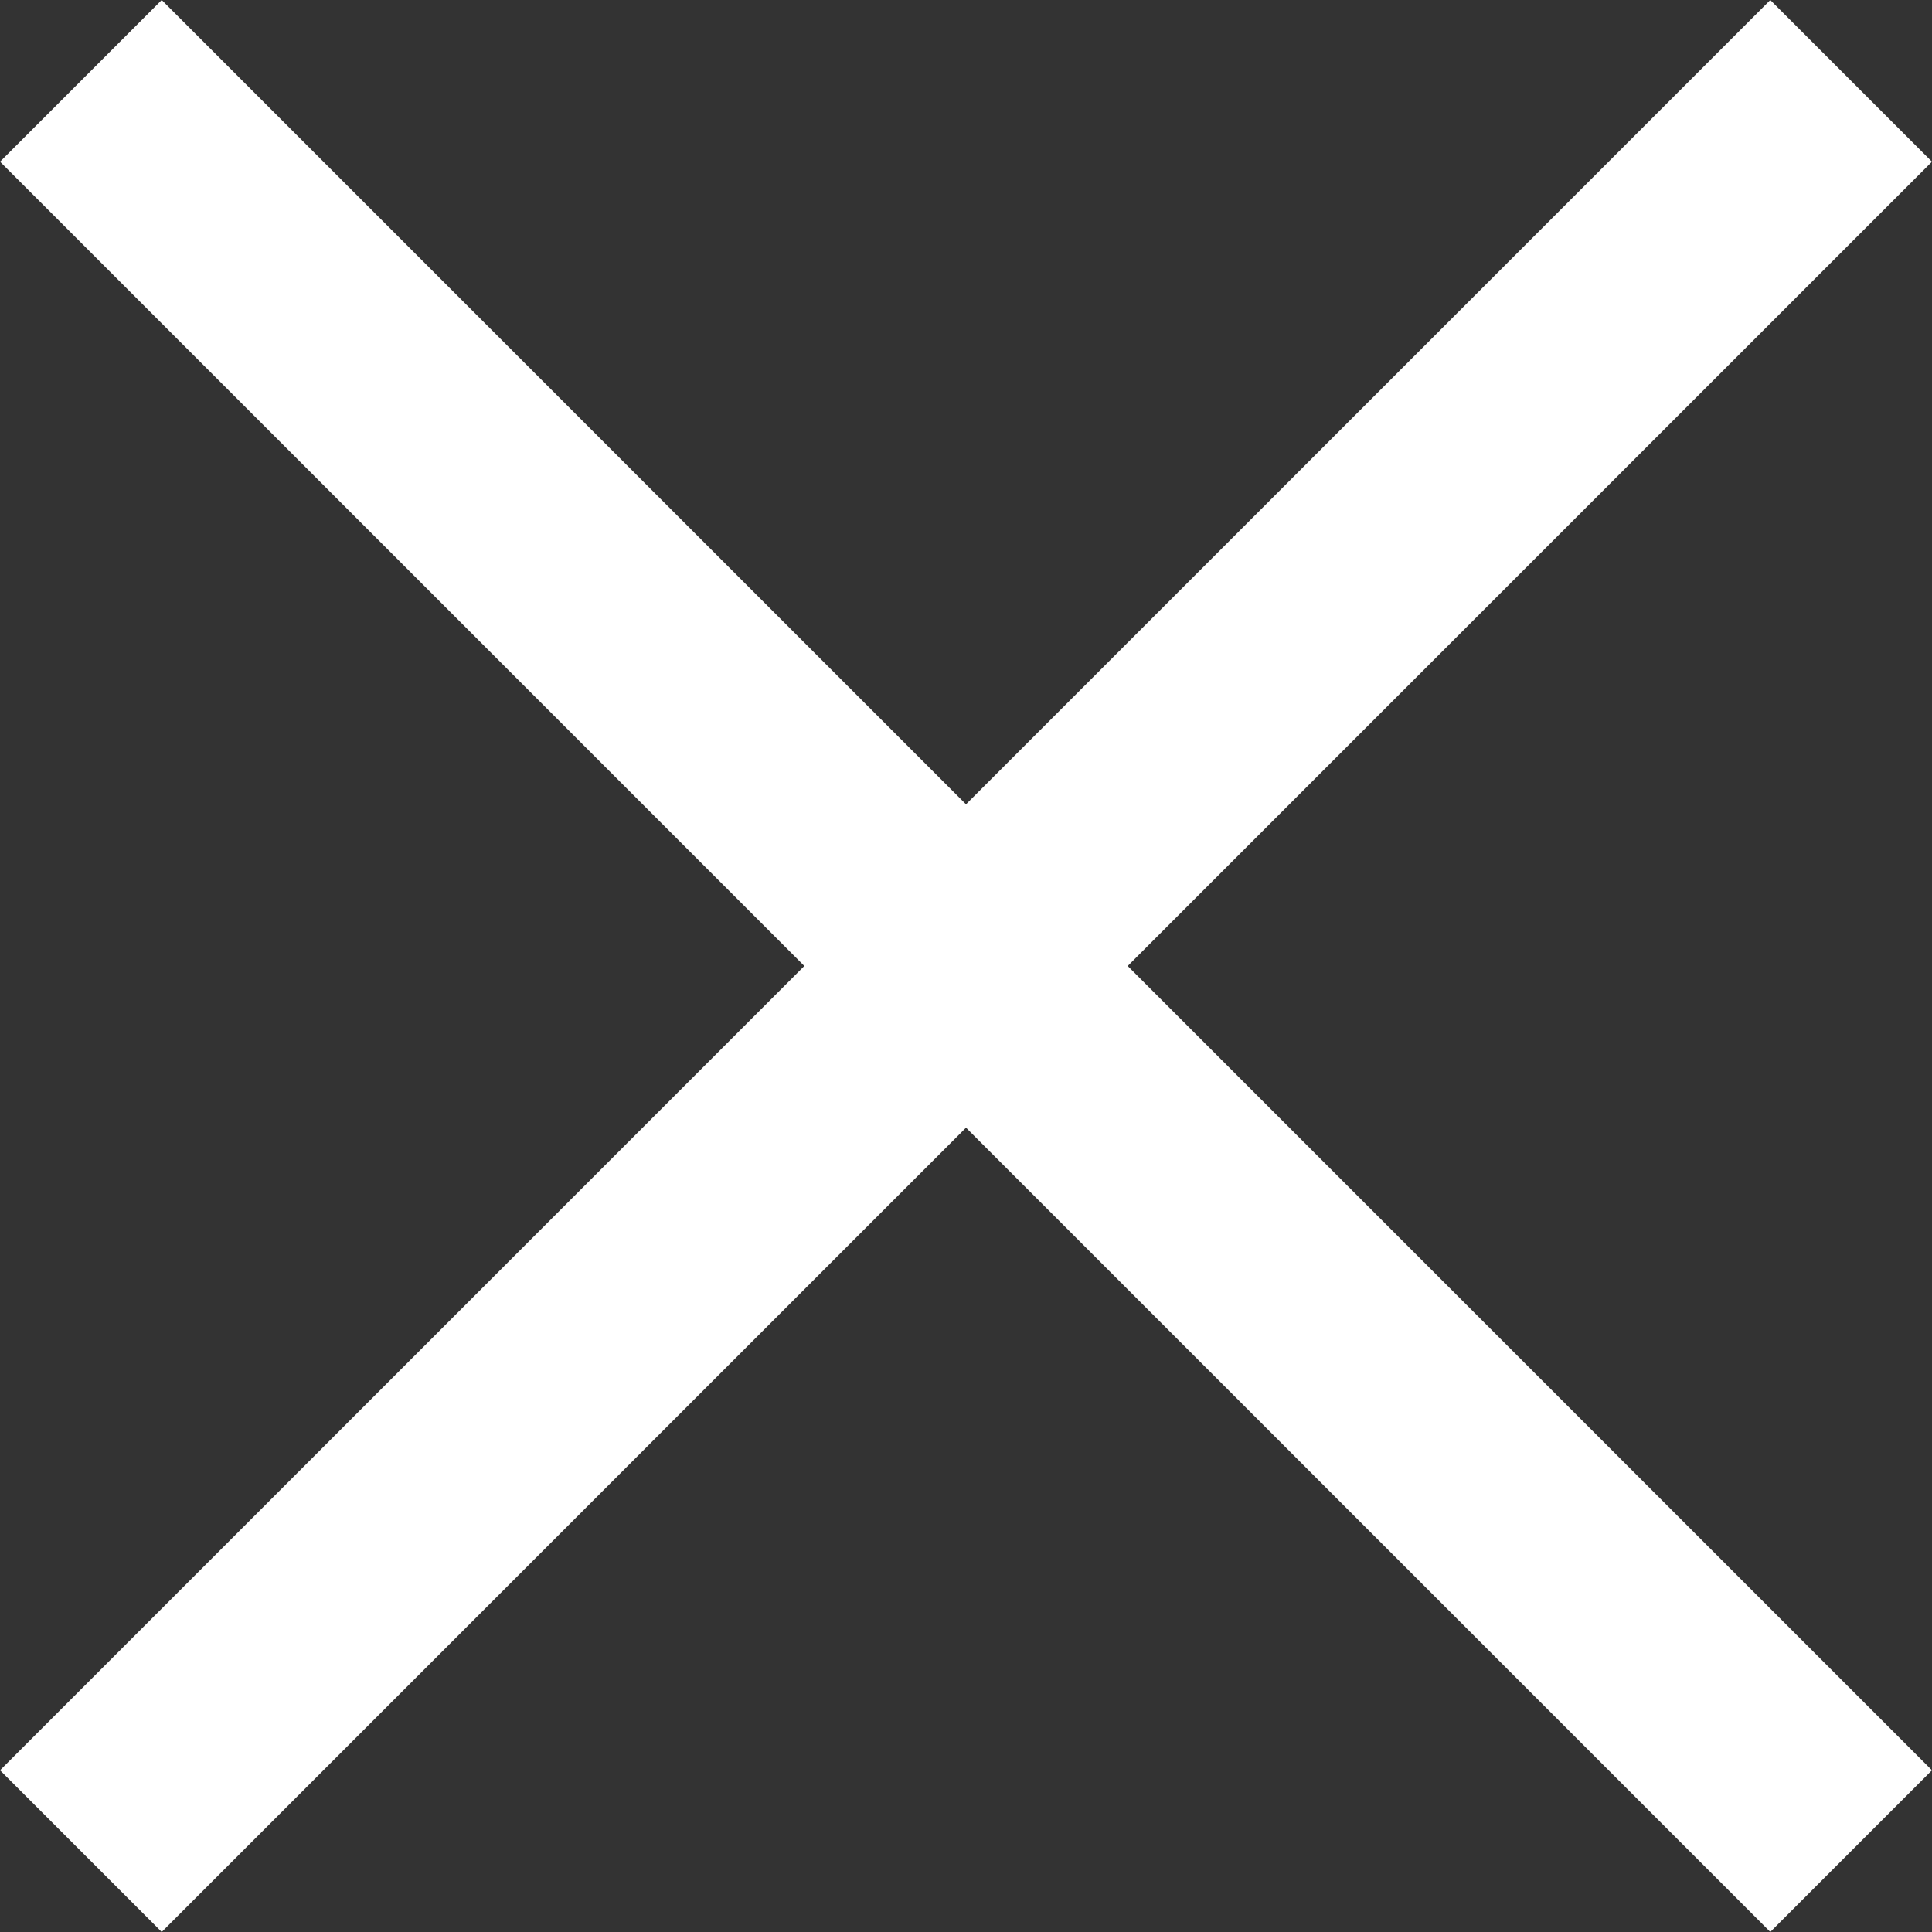
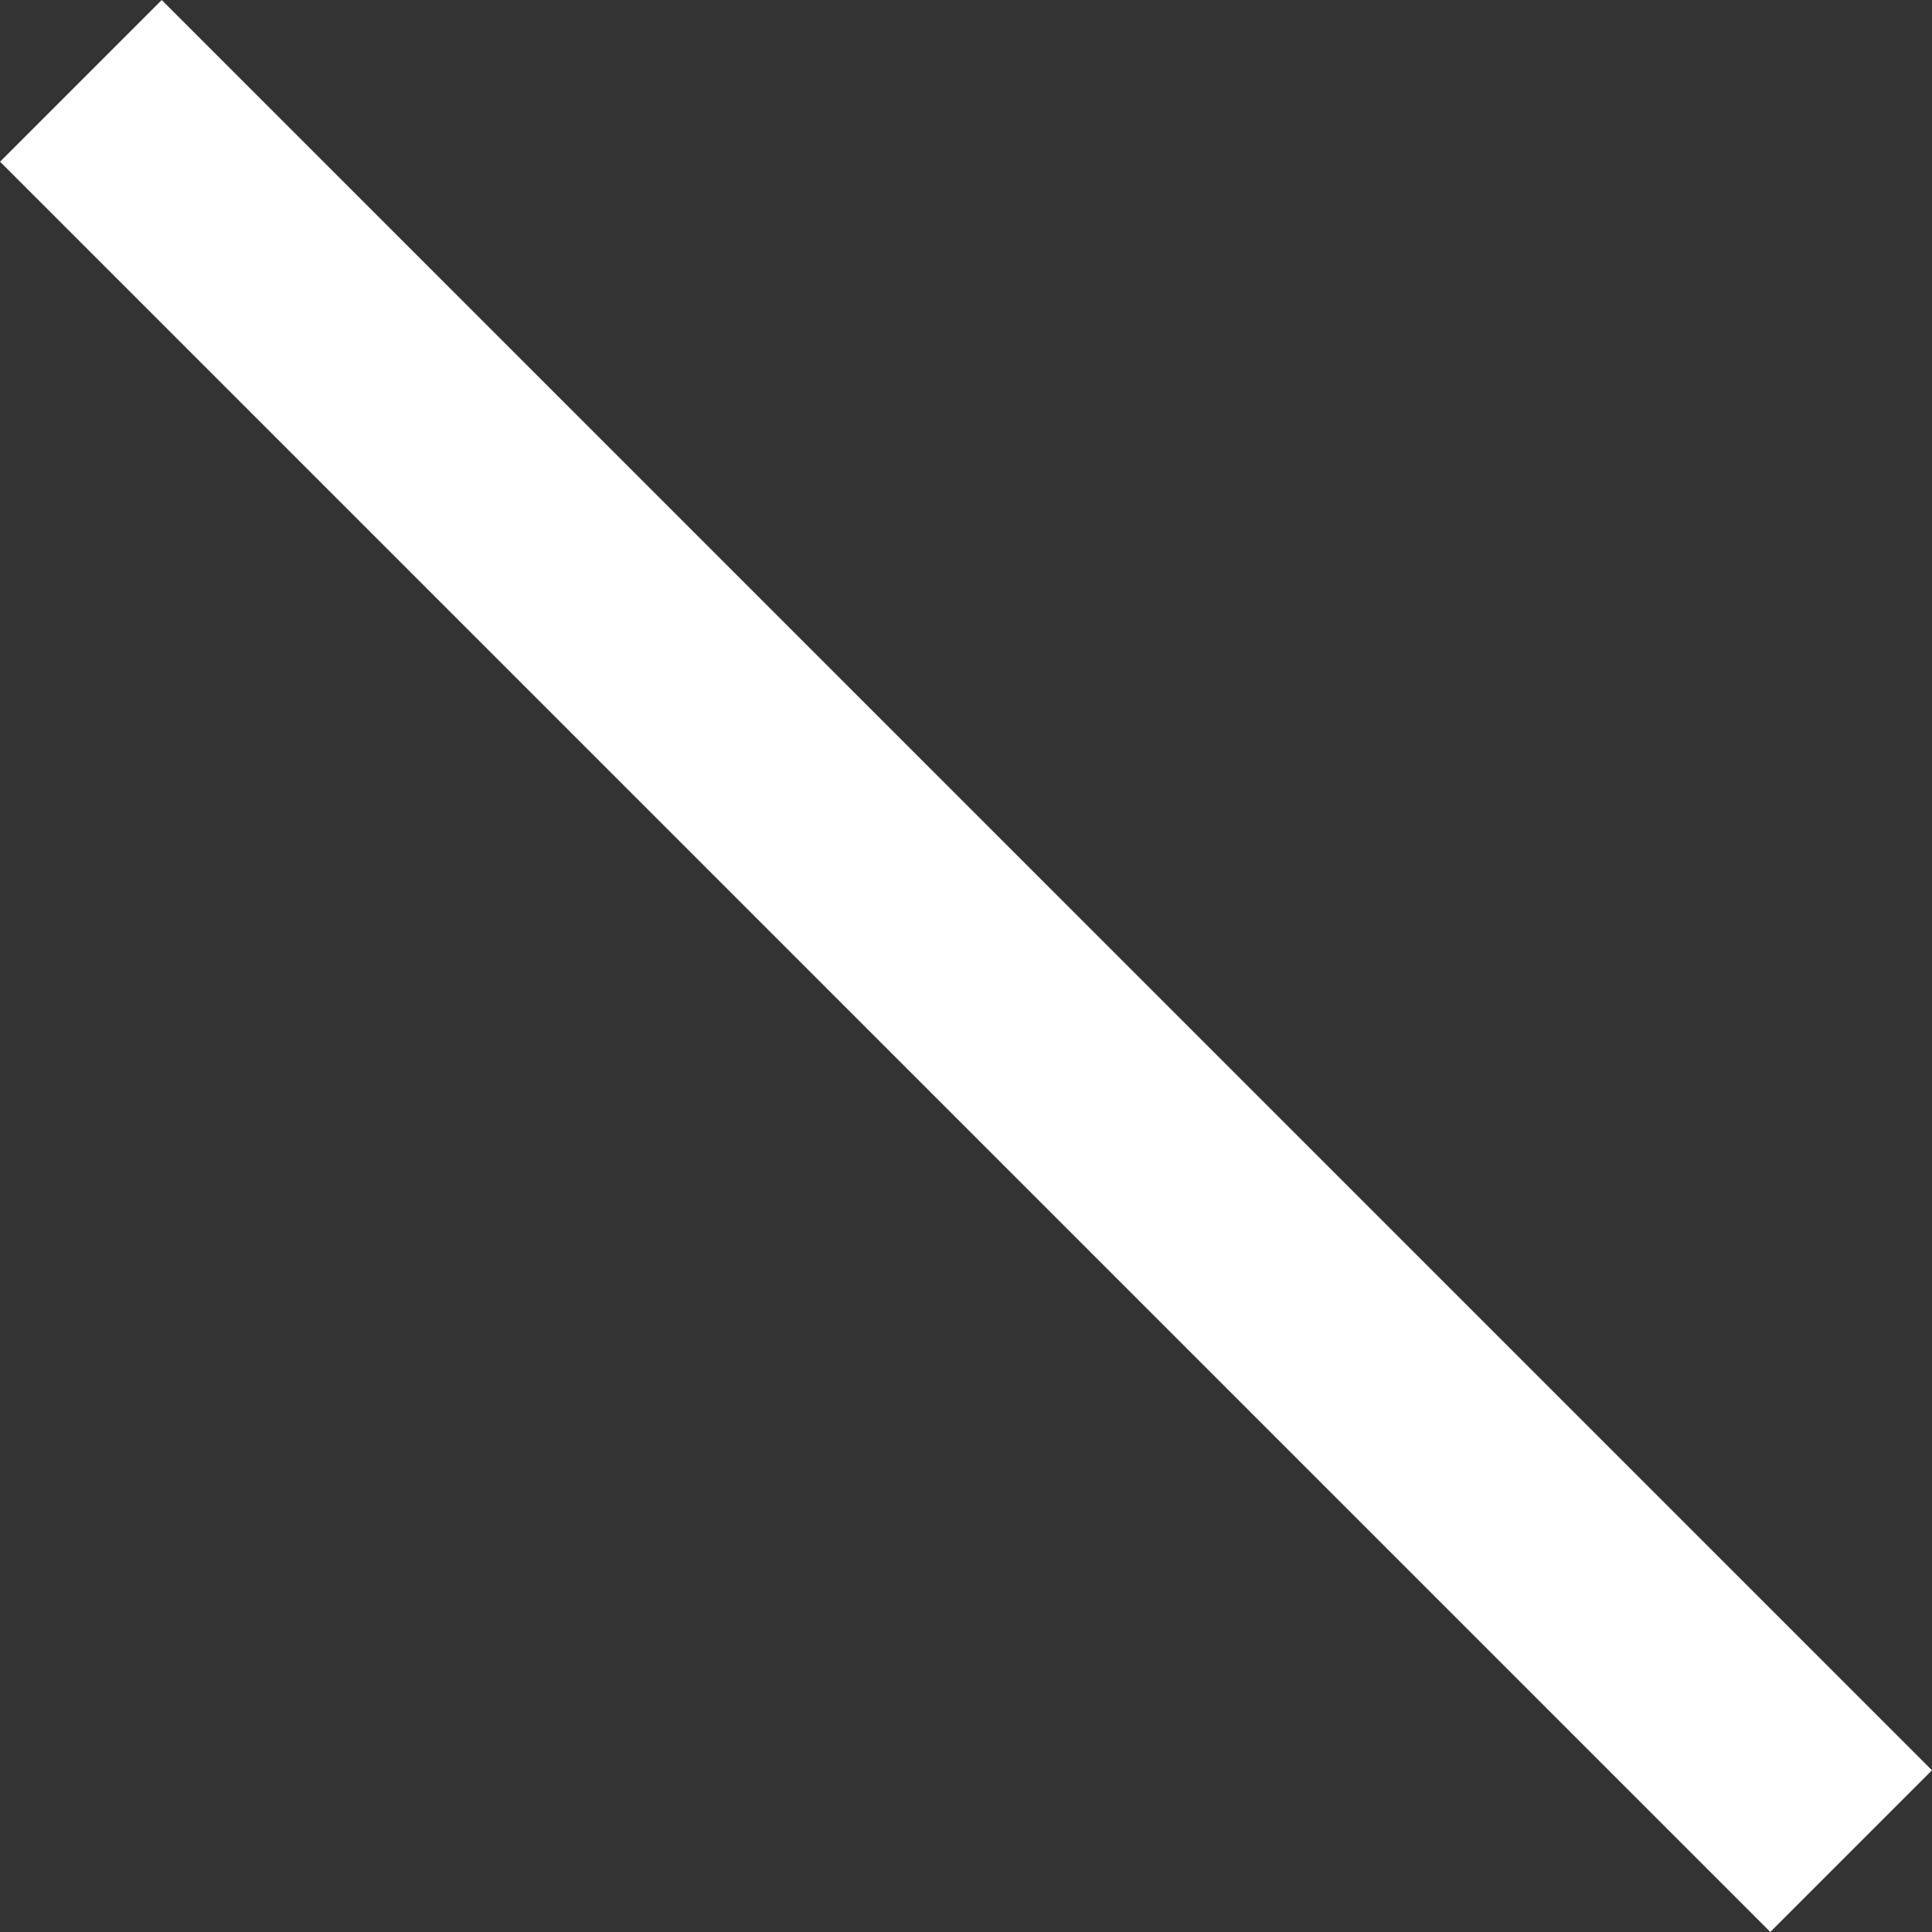
<svg xmlns="http://www.w3.org/2000/svg" width="16.899" height="16.899" viewBox="0 0 16.899 16.899">
  <rect x="0" y="0" width="16.899" height="16.899" fill="#333333" stroke="none" />
  <g id="Raggruppa_4175" data-name="Raggruppa 4175" transform="translate(-1298.952 1226.054) rotate(-45)">
    <g id="Raggruppa_3869" data-name="Raggruppa 3869" transform="translate(1774.5 63.496)">
-       <line id="Linea_3" data-name="Linea 3" x1="21.898" fill="none" stroke="#fff" stroke-width="2" />
-     </g>
+       </g>
    <g id="Raggruppa_3870" data-name="Raggruppa 3870" transform="translate(1785.449 52.547) rotate(90)">
      <line id="Linea_3-2" data-name="Linea 3" x1="21.898" fill="none" stroke="#fff" stroke-width="2" />
    </g>
  </g>
</svg>